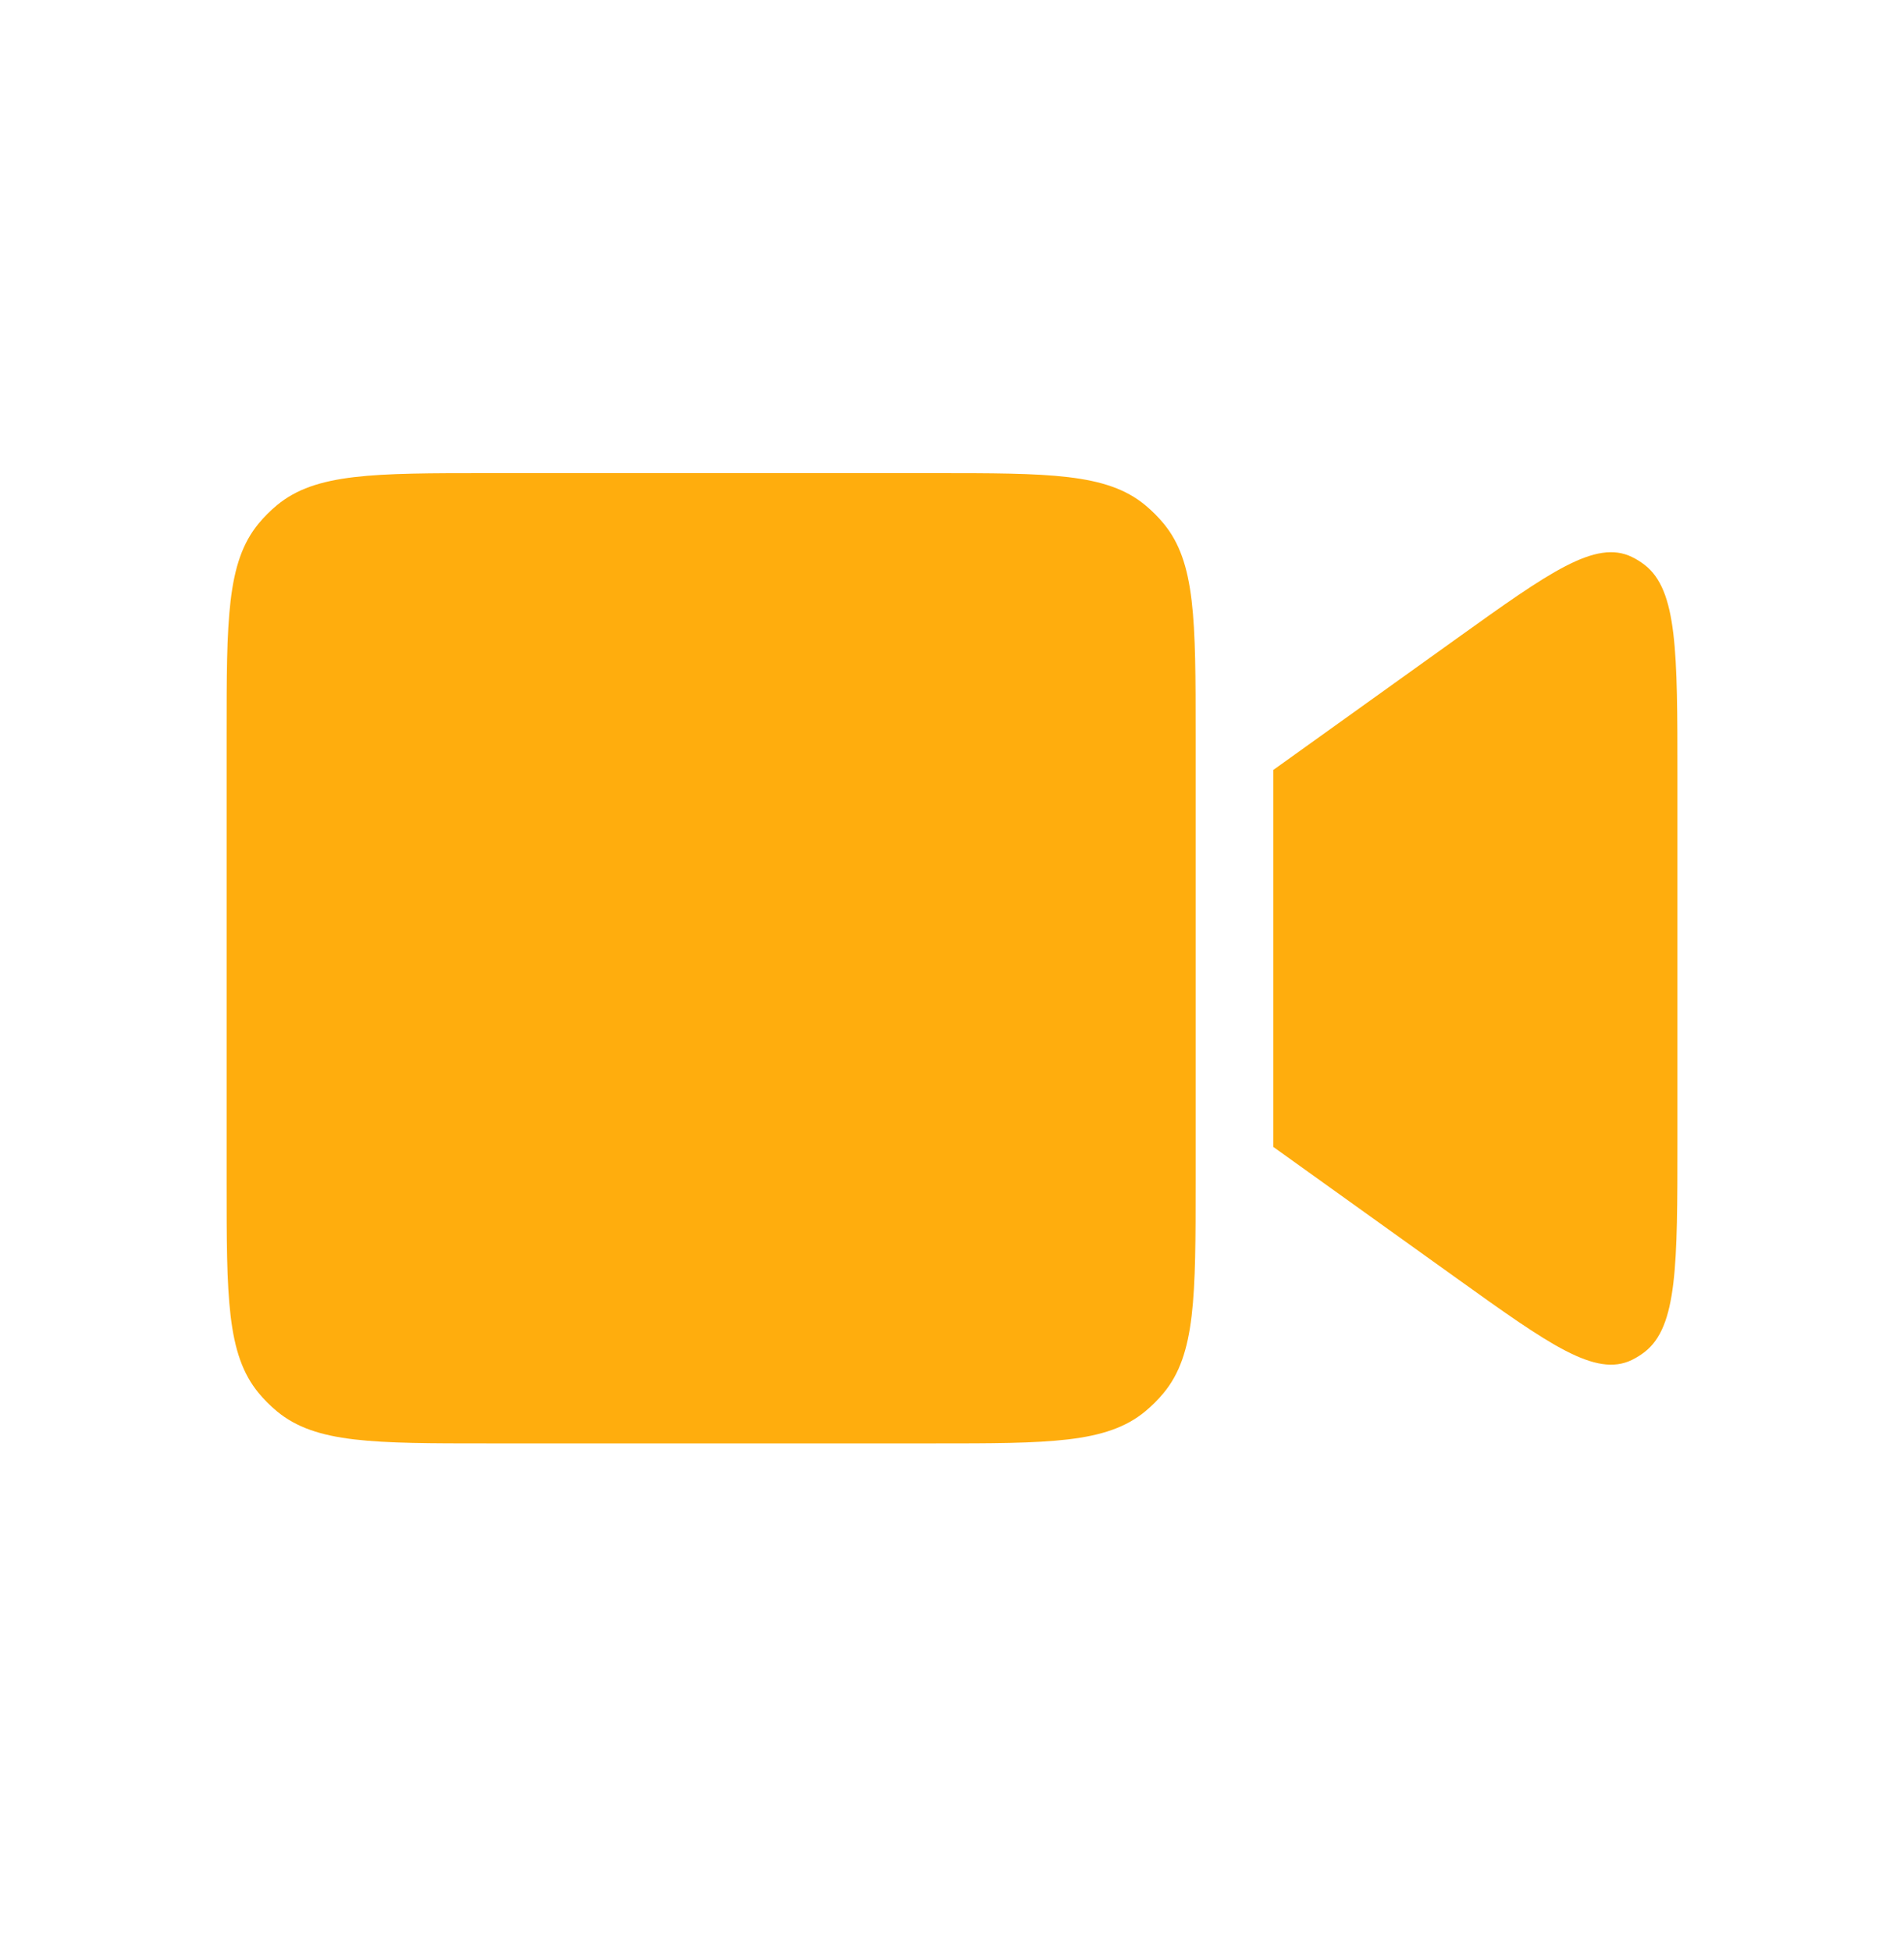
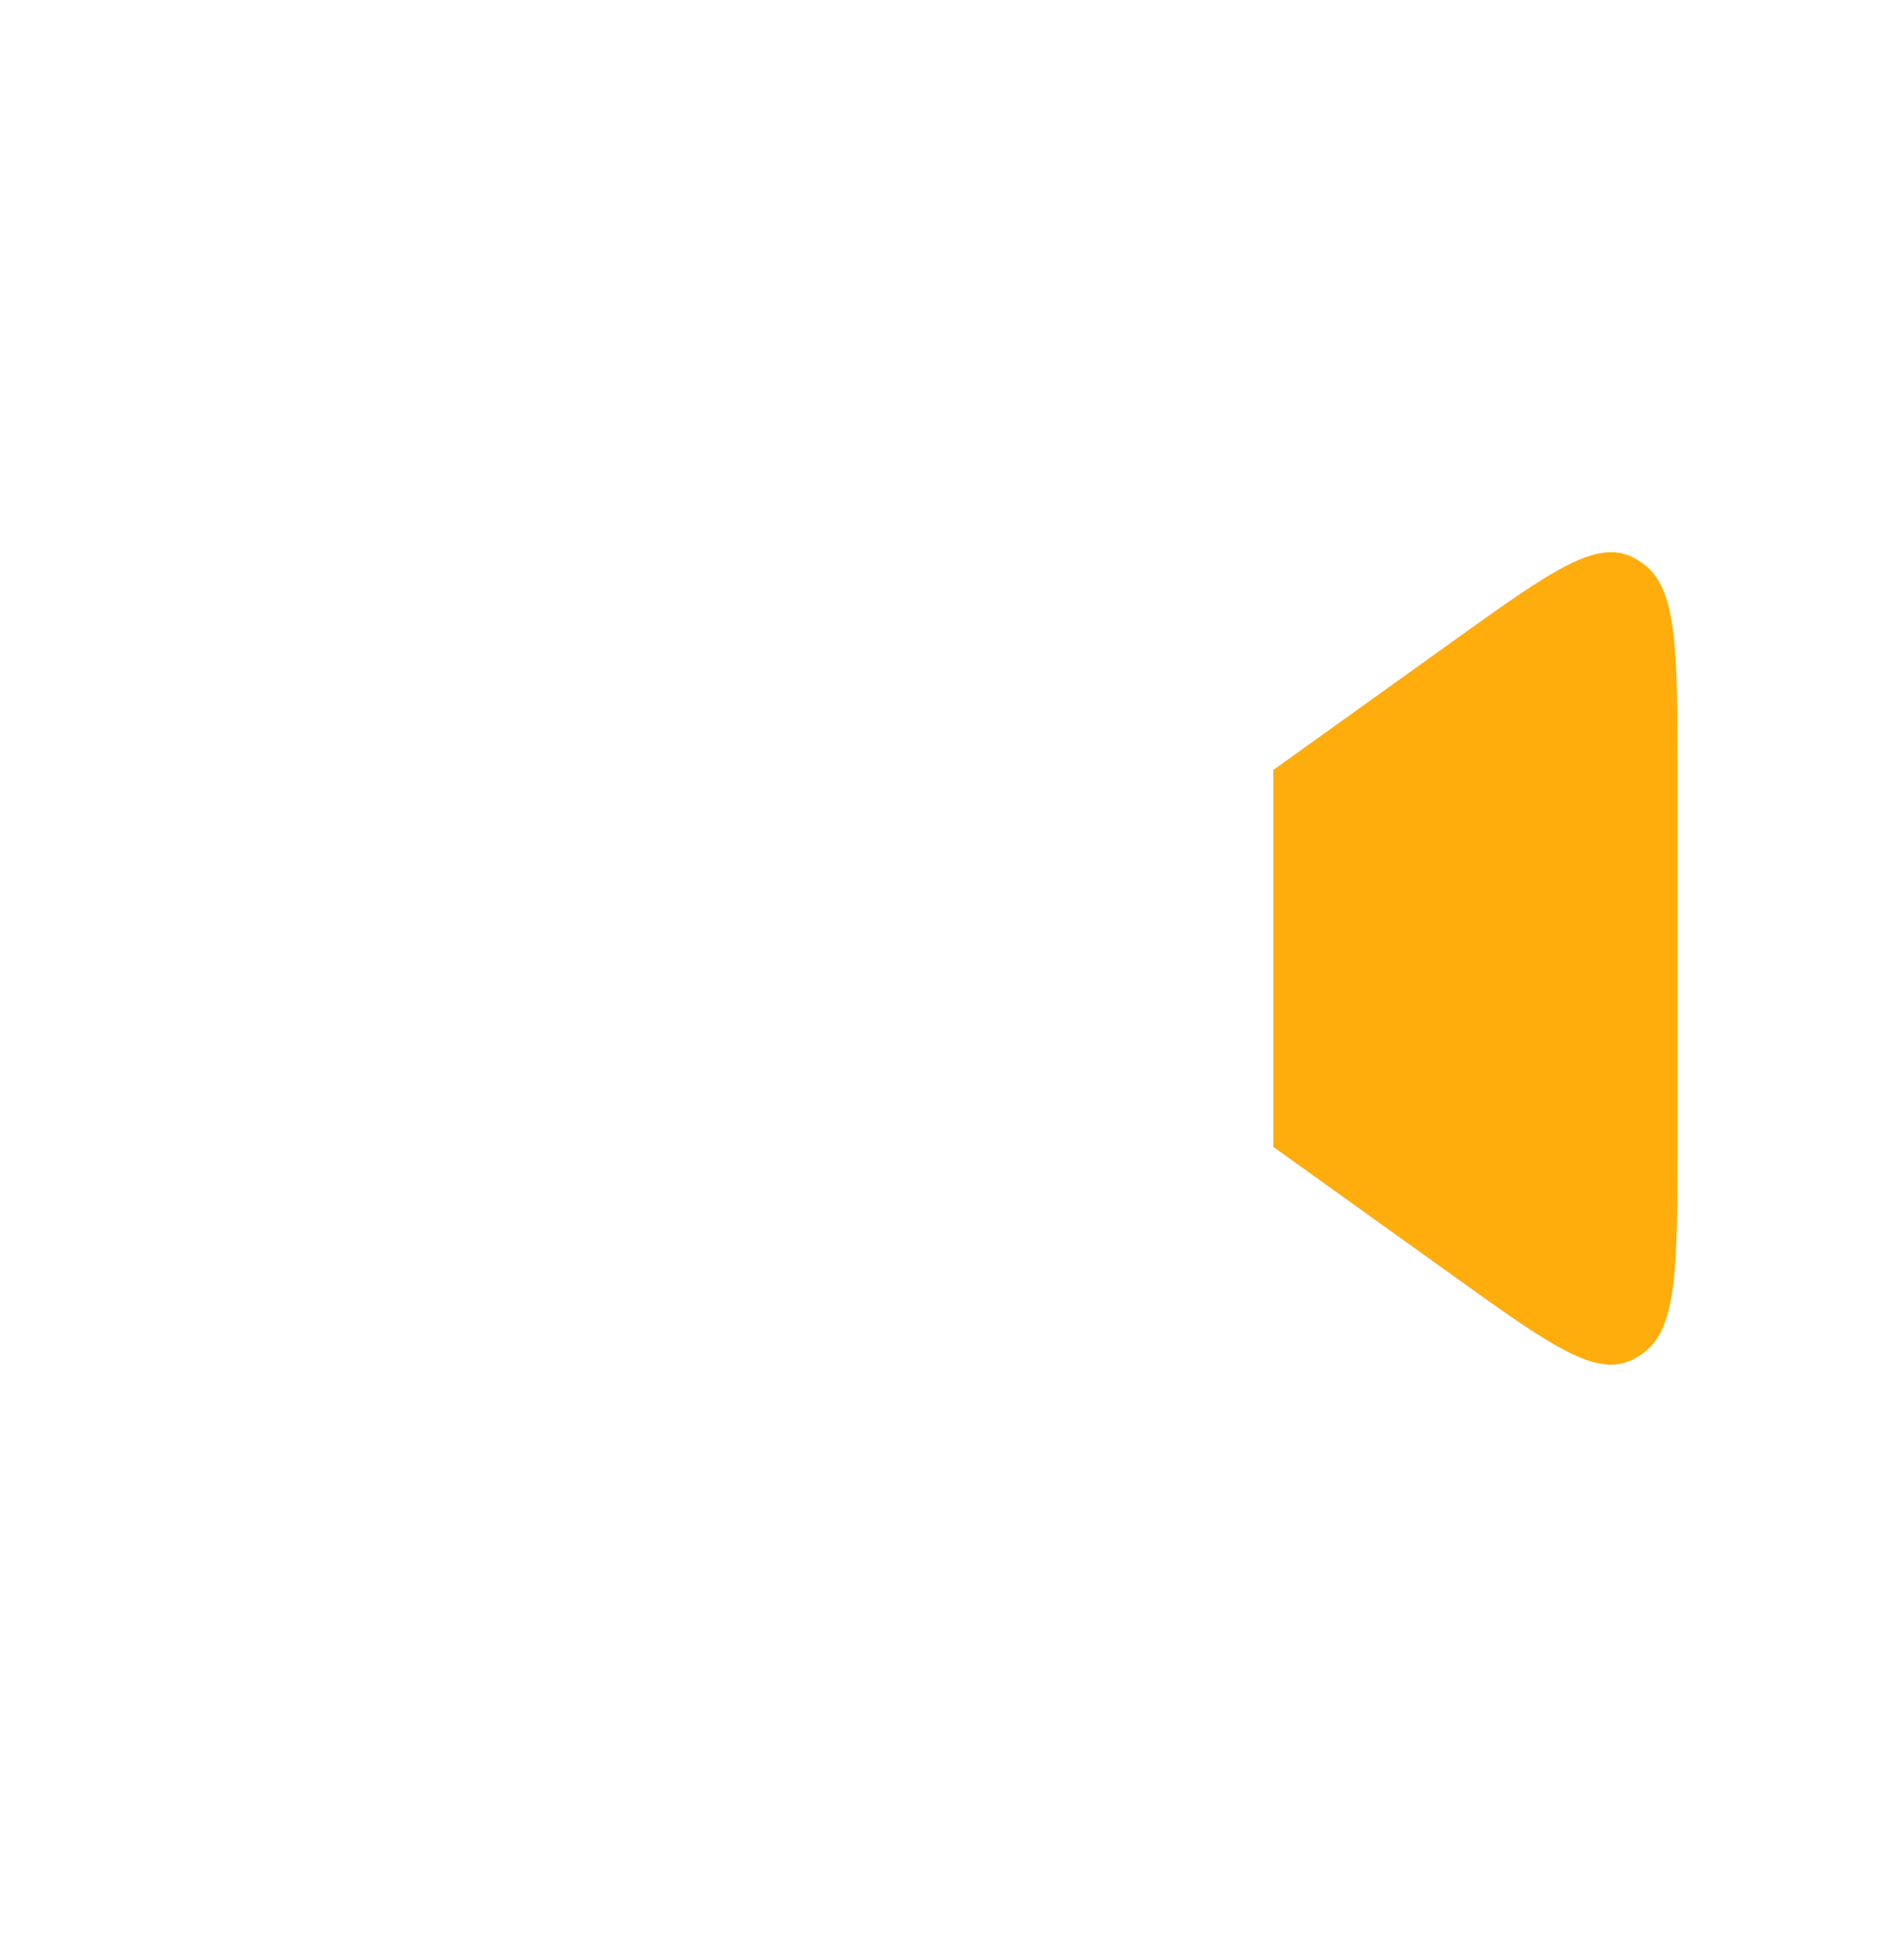
<svg xmlns="http://www.w3.org/2000/svg" width="40" height="41" viewBox="0 0 40 41" fill="none">
-   <path d="M5.432 10.996C4.761 11.808 4.761 13.017 4.761 15.435V24.812C4.761 27.23 4.761 28.439 5.432 29.251C5.549 29.393 5.68 29.523 5.821 29.64C6.633 30.311 7.842 30.311 10.26 30.311H19.619C22.037 30.311 23.246 30.311 24.058 29.64C24.199 29.523 24.33 29.393 24.447 29.251C25.118 28.439 25.118 27.23 25.118 24.812V15.435C25.118 13.017 25.118 11.808 24.447 10.996C24.33 10.854 24.199 10.724 24.058 10.607C23.246 9.936 22.037 9.936 19.619 9.936H10.26C7.842 9.936 6.633 9.936 5.821 10.607C5.68 10.724 5.549 10.854 5.432 10.996Z" fill="#FFAD0D" />
  <path d="M30.605 26.846L26.75 24.085V16.169L30.605 13.408C32.547 12.017 33.519 11.322 34.285 11.697C34.378 11.742 34.467 11.797 34.551 11.862C35.24 12.396 35.24 13.697 35.24 16.299V23.955C35.24 26.558 35.24 27.859 34.551 28.392C34.467 28.457 34.378 28.512 34.285 28.558C33.519 28.932 32.547 28.237 30.605 26.846Z" fill="#FFAD0D" />
</svg>